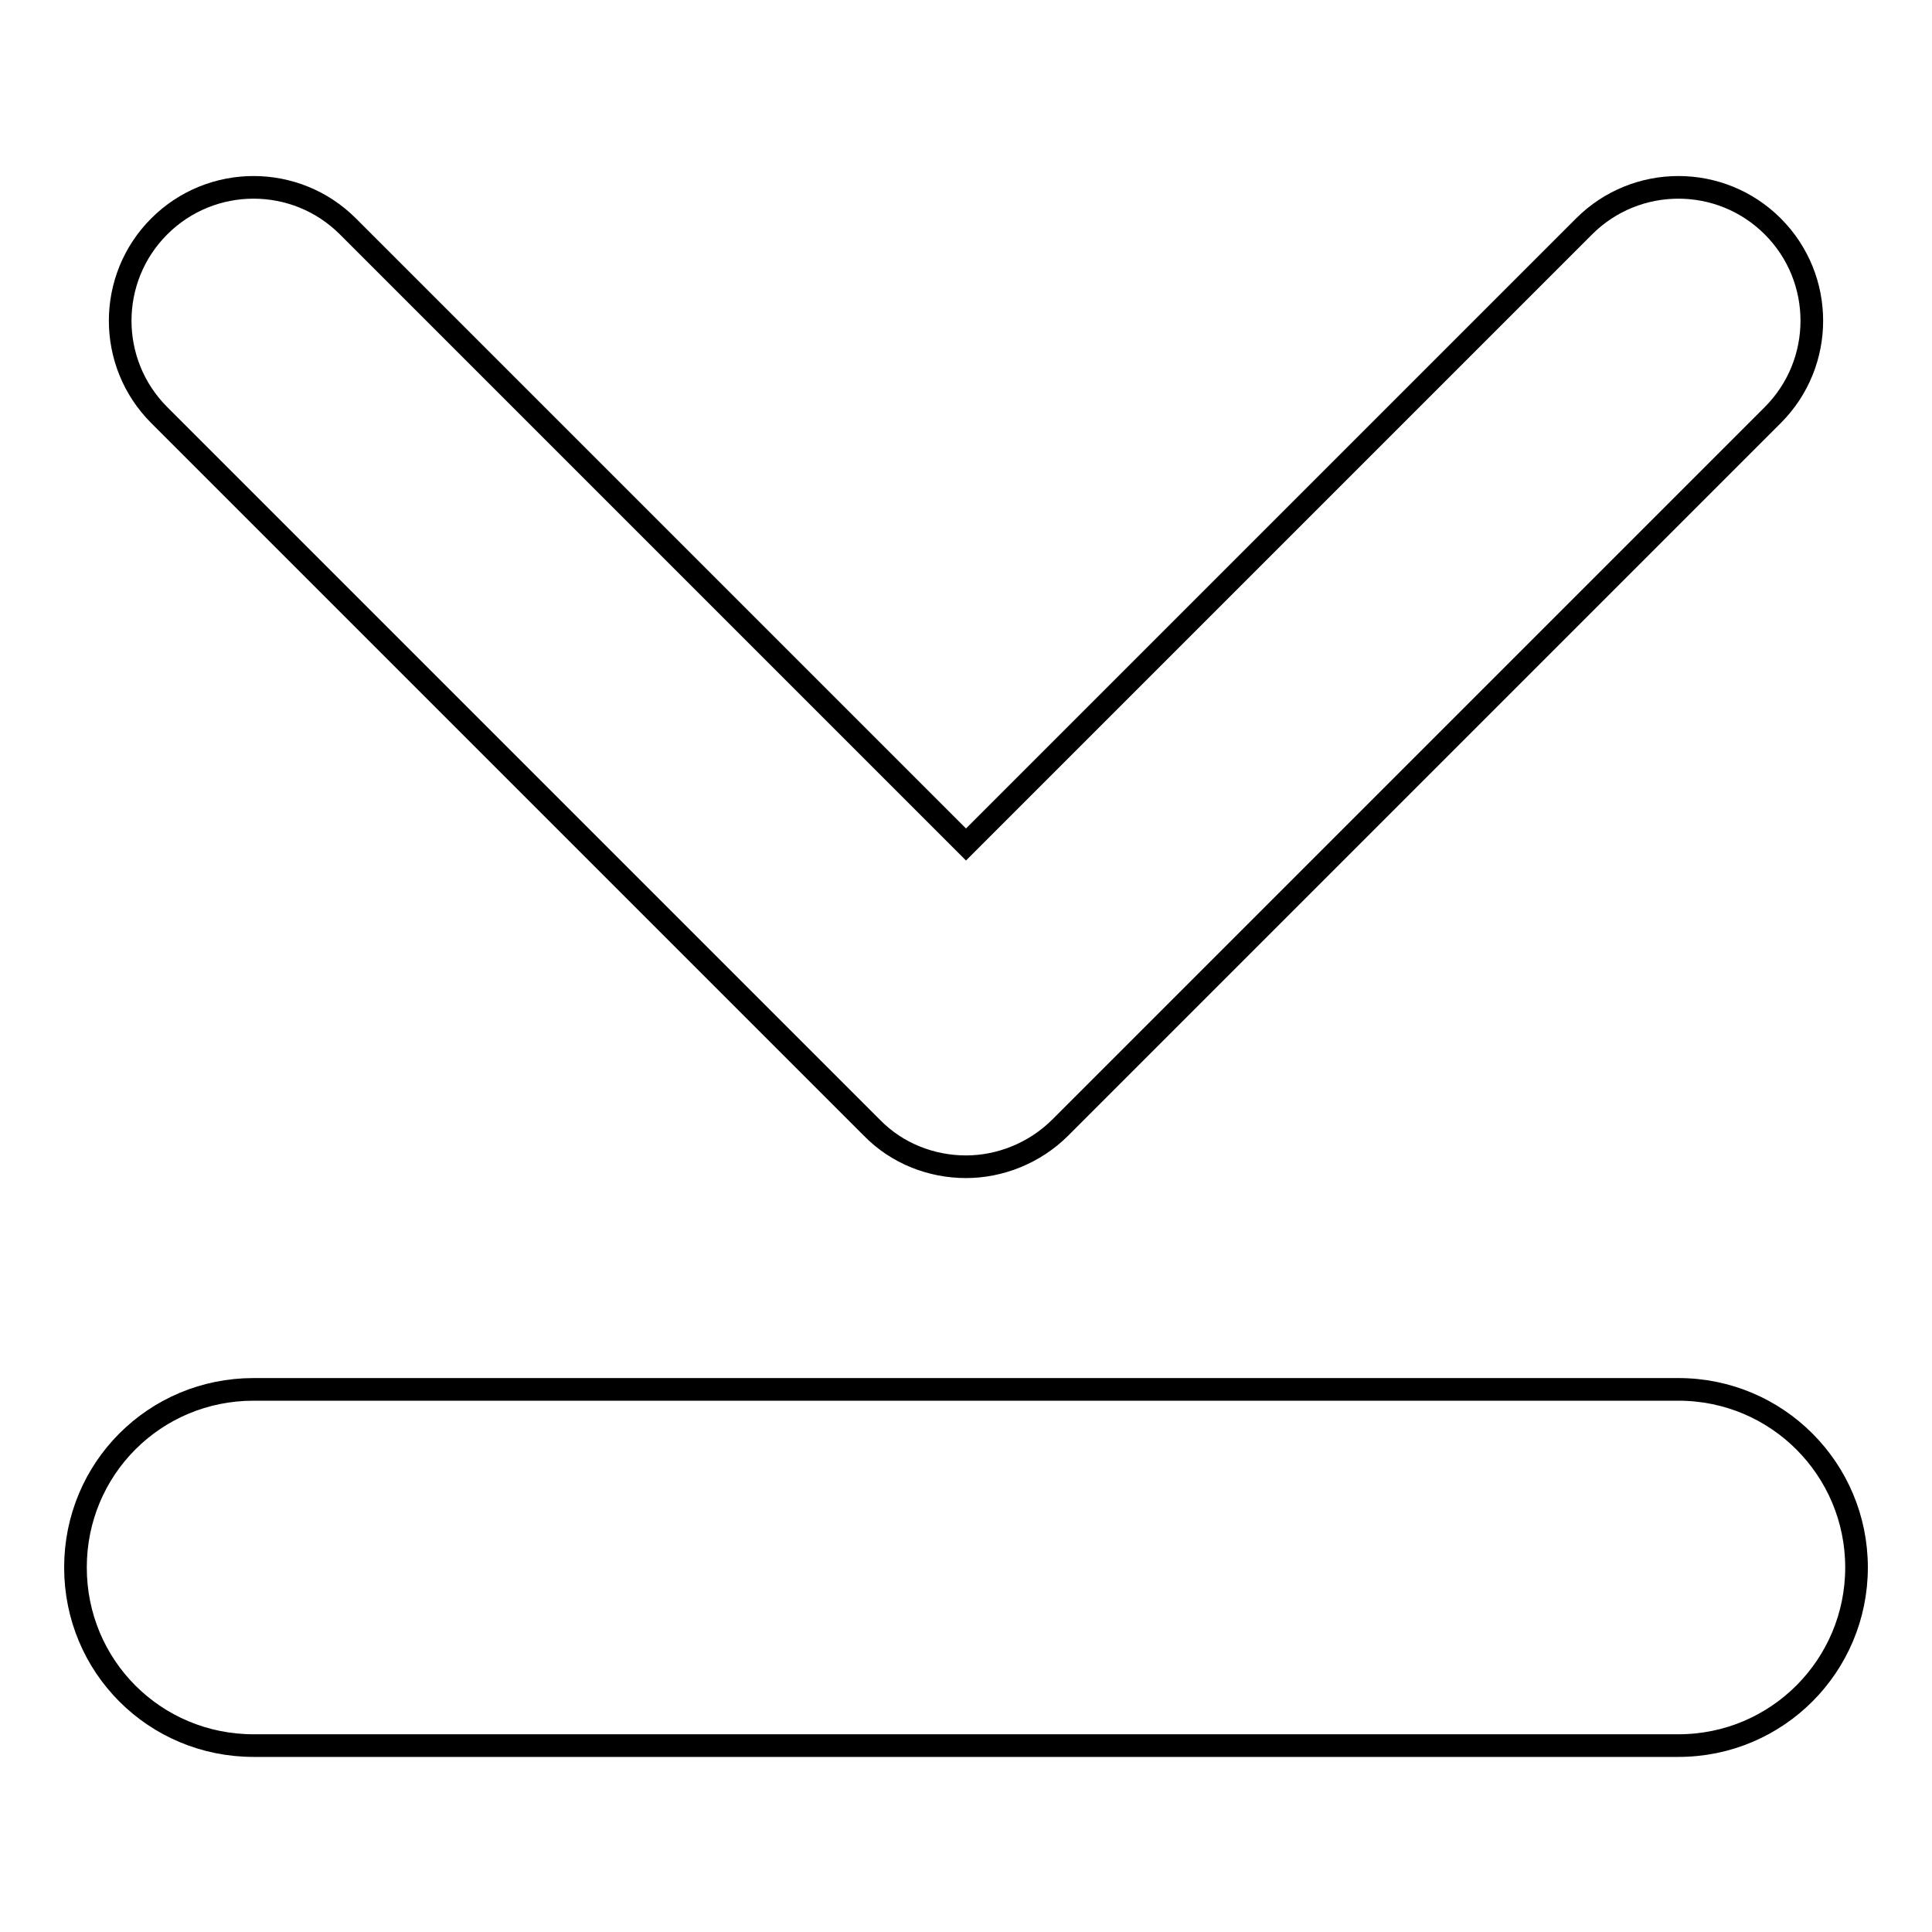
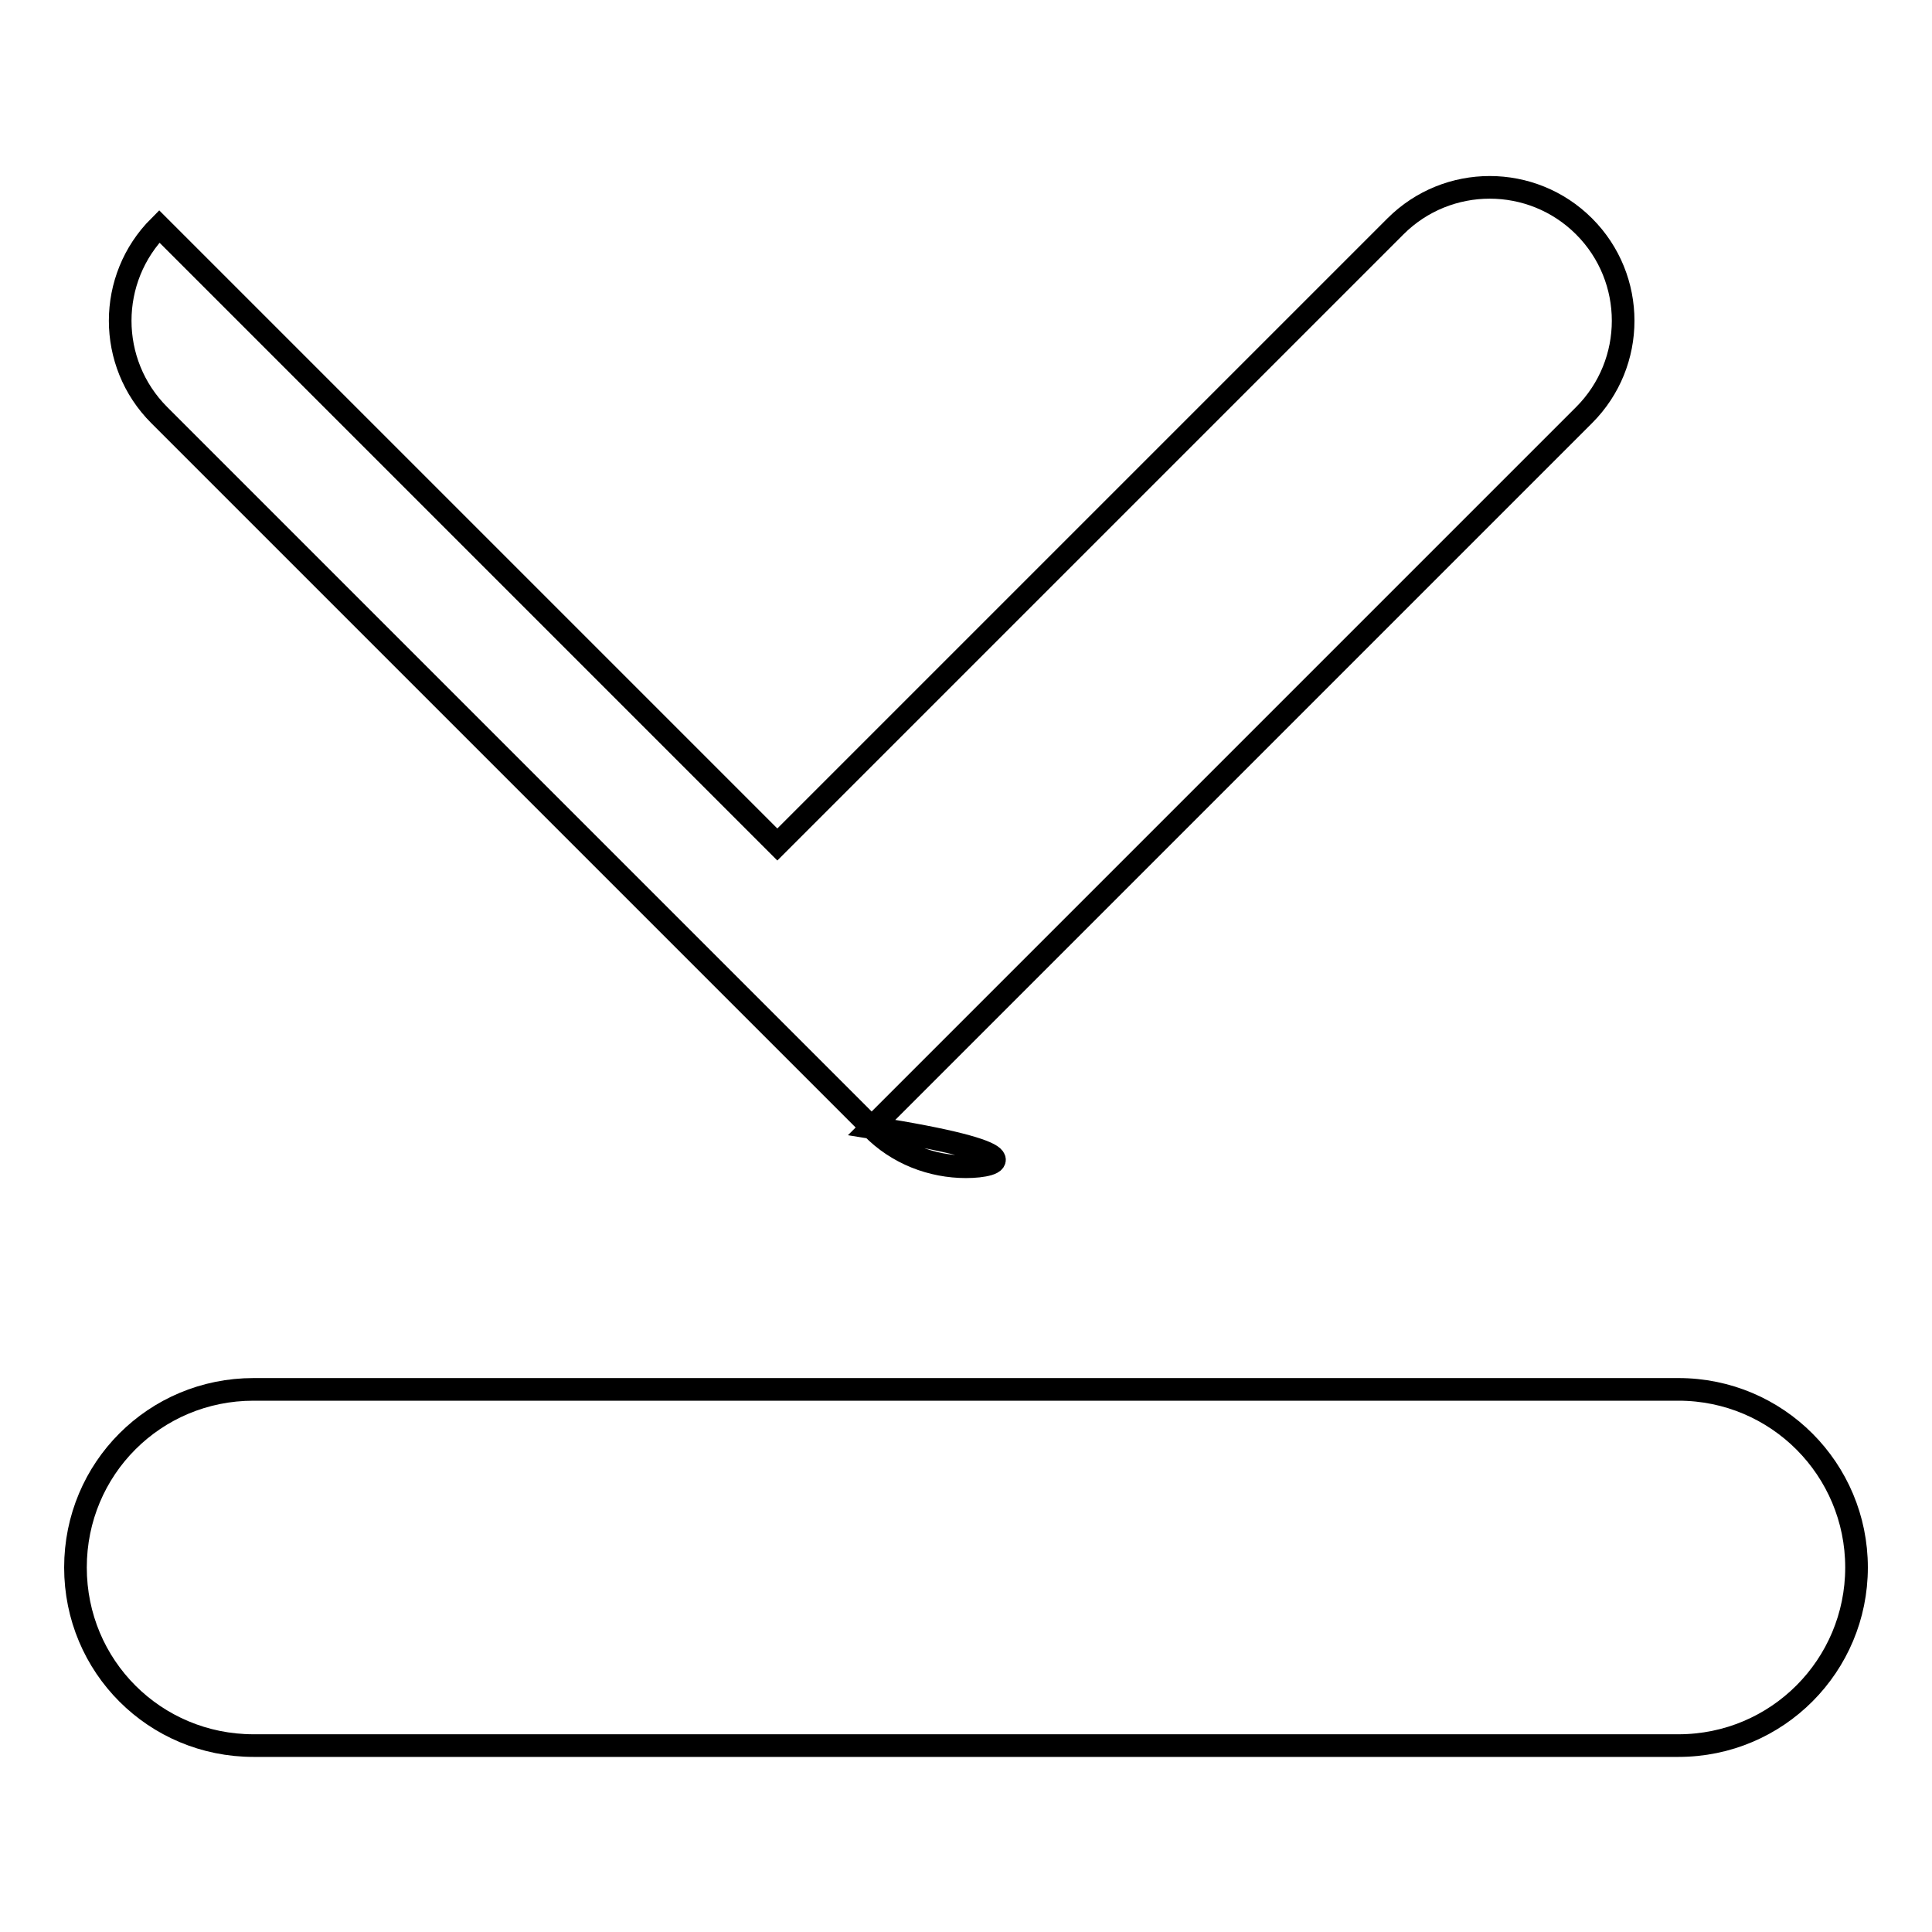
<svg xmlns="http://www.w3.org/2000/svg" version="1.1" x="0px" y="0px" viewBox="0 0 256 256" enable-background="new 0 0 256 256" xml:space="preserve">
  <g>
-     <path stroke-width="3" fill-opacity="0" stroke="#000000" d="M128,154.6c-4.5,0-9.1-1.7-12.5-5.2L21.1,55c-6.9-6.9-6.9-18.1,0-25c6.9-6.9,18.1-6.9,25,0l81.9,81.9 l81.9-81.9c6.9-6.9,18.1-6.9,25,0c6.9,6.9,6.9,18.1,0,25l-94.4,94.4C137.1,152.8,132.5,154.6,128,154.6z M246,207.7 c0-13-10.5-23.6-23.6-23.6H33.6c-13.1,0-23.6,10.5-23.6,23.6l0,0c0,13.1,10.5,23.6,23.6,23.6h188.8 C235.5,231.3,246,220.7,246,207.7L246,207.7z" />
+     <path stroke-width="3" fill-opacity="0" stroke="#000000" d="M128,154.6c-4.5,0-9.1-1.7-12.5-5.2L21.1,55c-6.9-6.9-6.9-18.1,0-25l81.9,81.9 l81.9-81.9c6.9-6.9,18.1-6.9,25,0c6.9,6.9,6.9,18.1,0,25l-94.4,94.4C137.1,152.8,132.5,154.6,128,154.6z M246,207.7 c0-13-10.5-23.6-23.6-23.6H33.6c-13.1,0-23.6,10.5-23.6,23.6l0,0c0,13.1,10.5,23.6,23.6,23.6h188.8 C235.5,231.3,246,220.7,246,207.7L246,207.7z" />
  </g>
</svg>